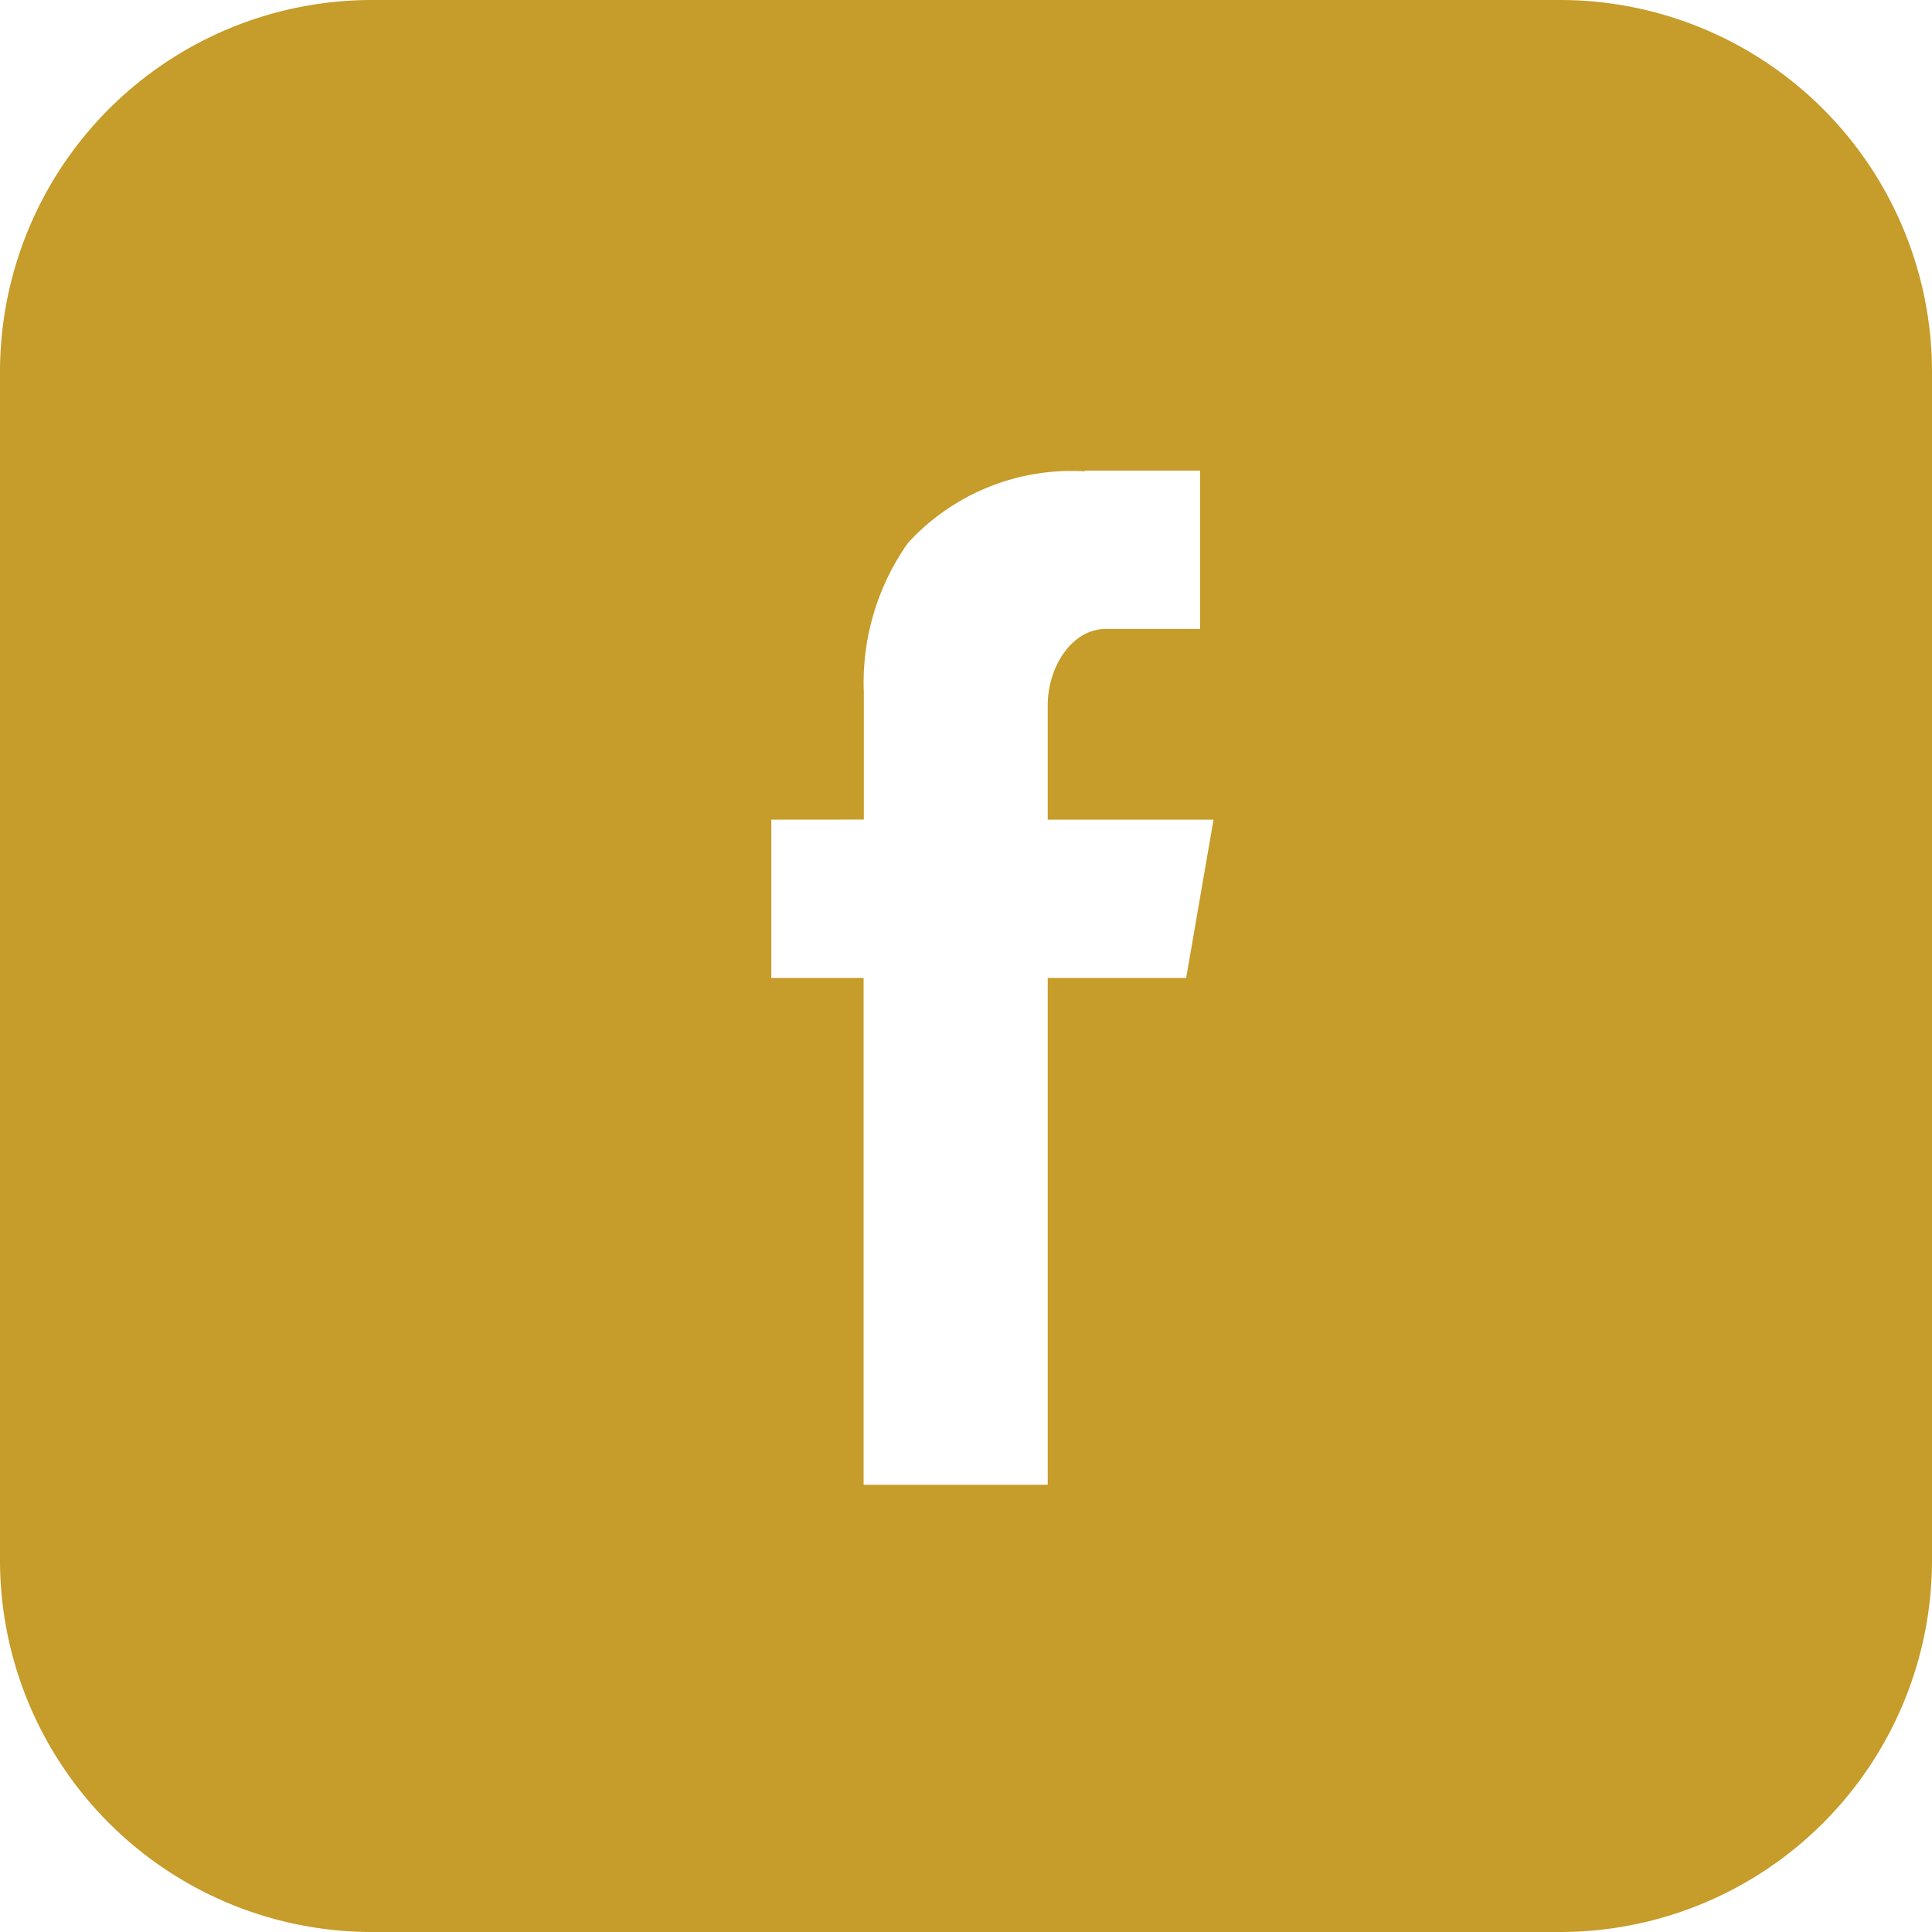
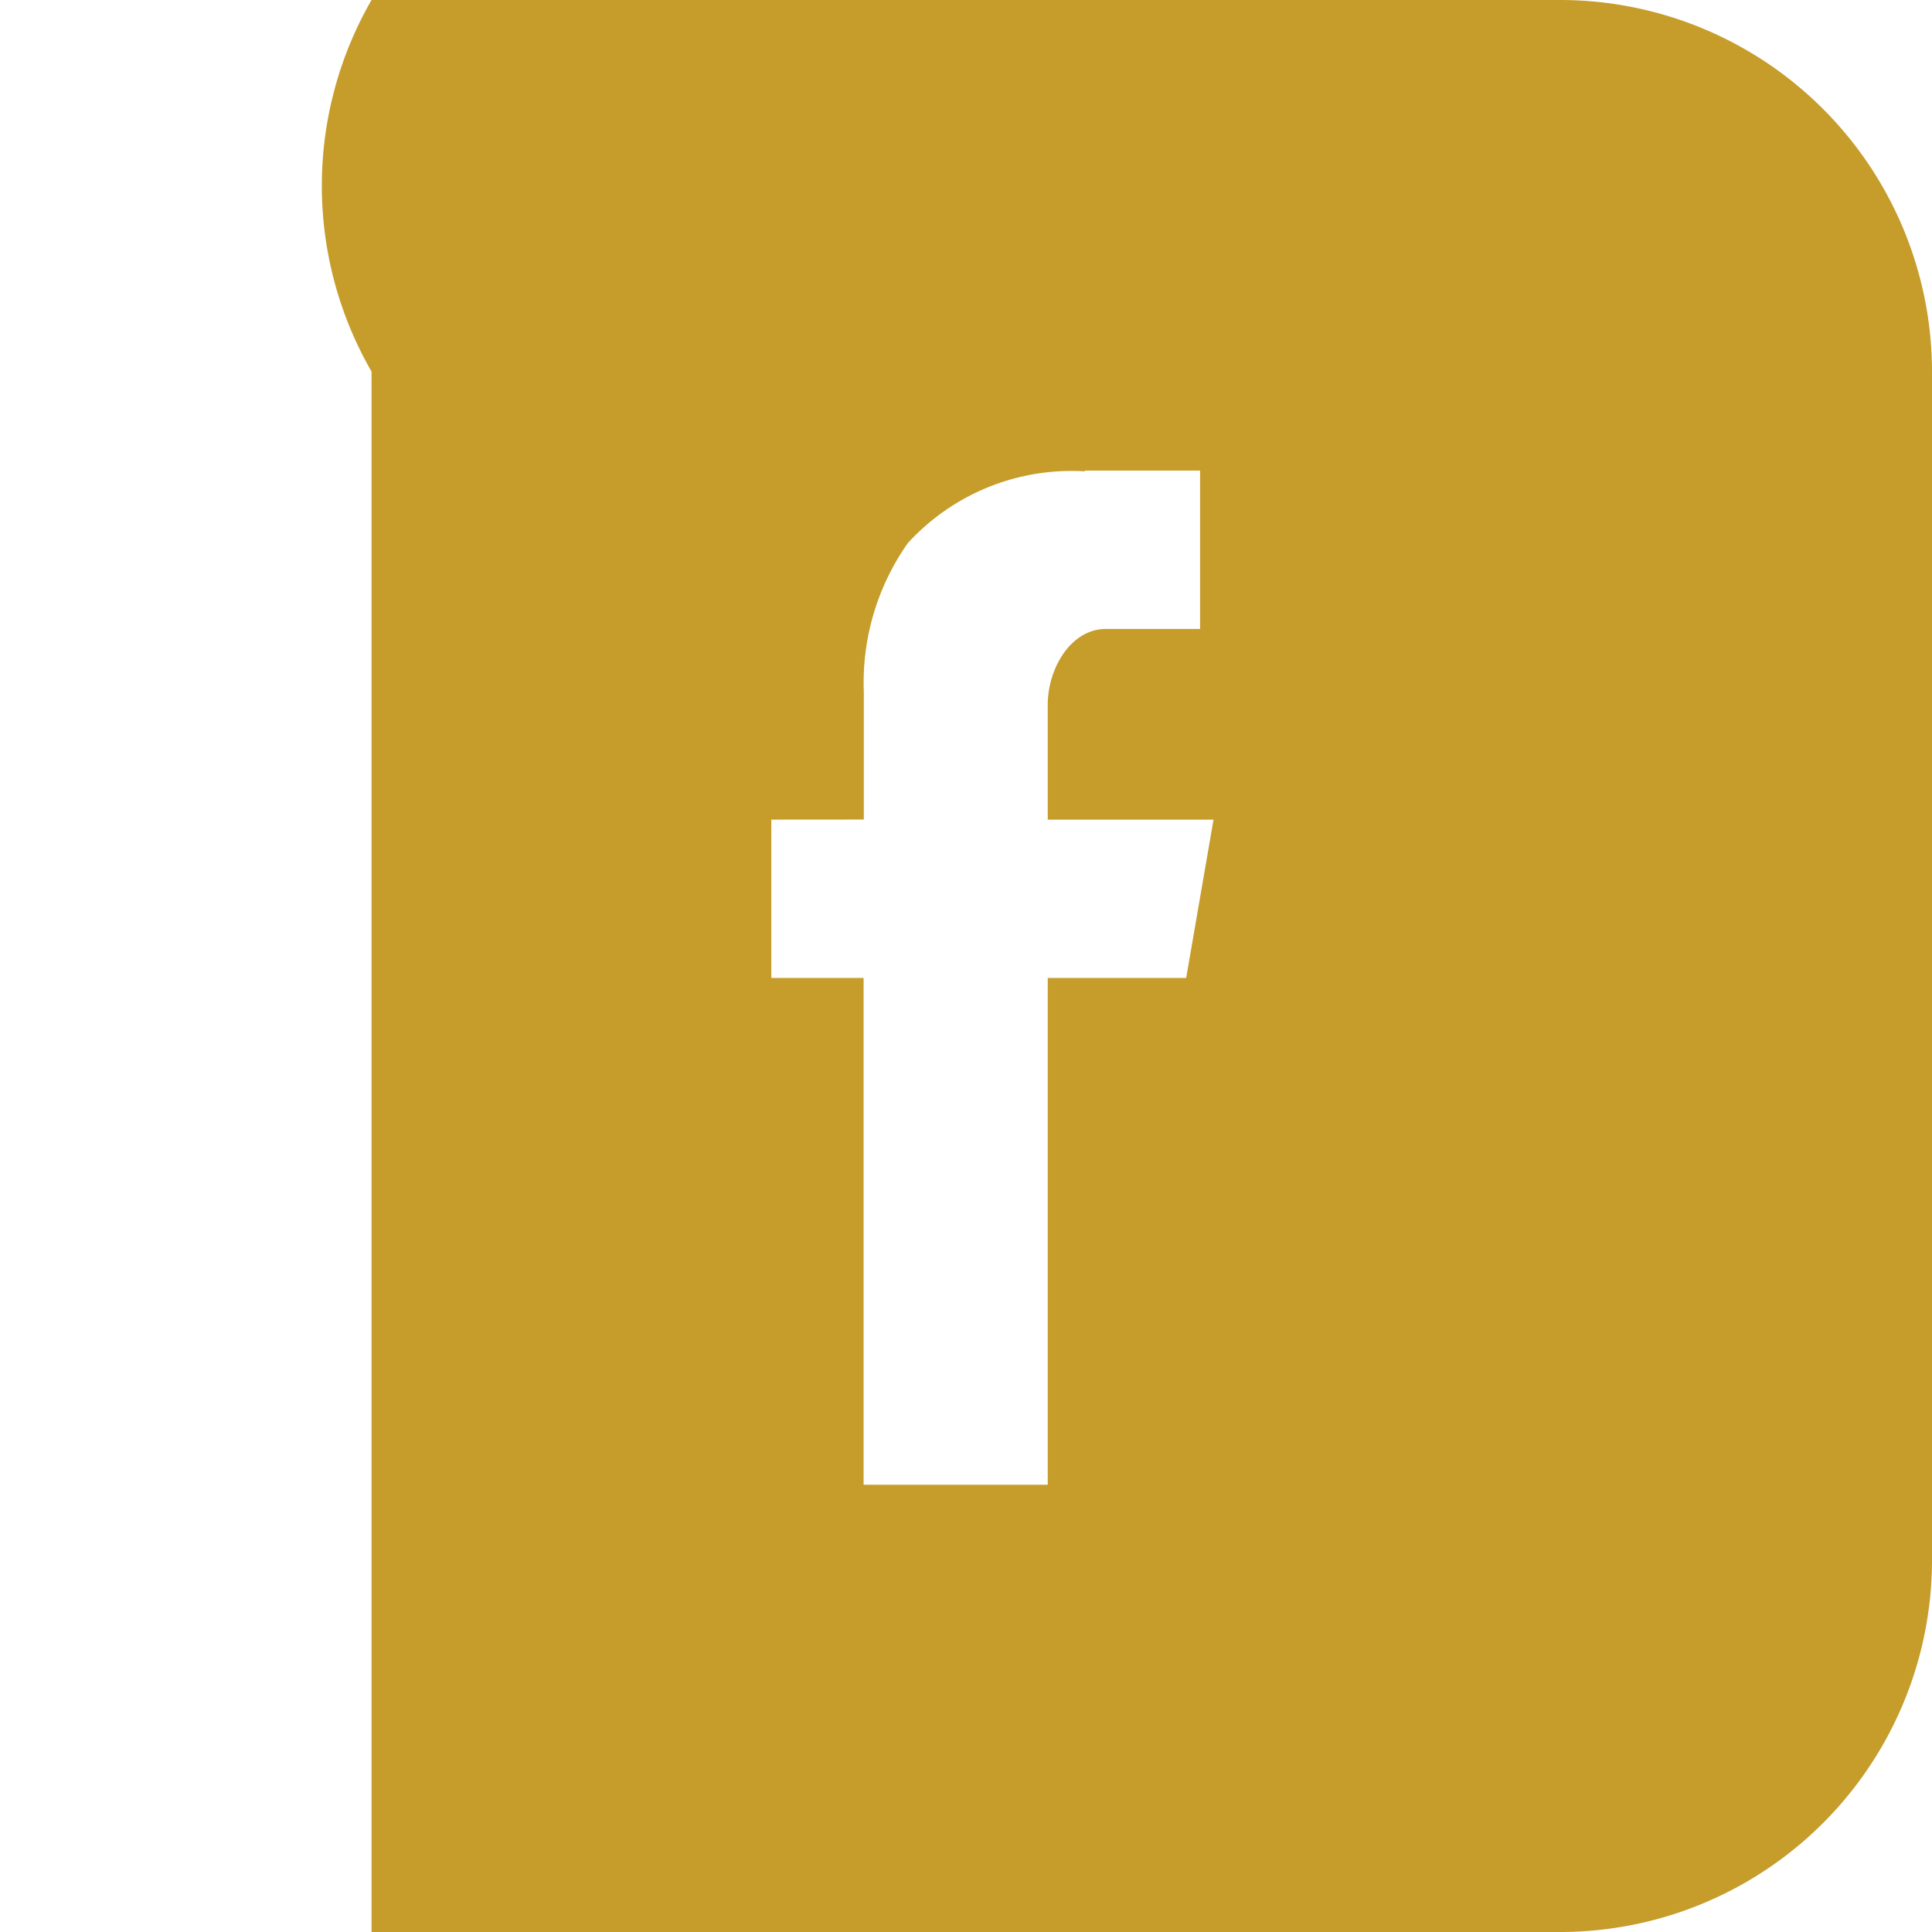
<svg xmlns="http://www.w3.org/2000/svg" width="26" height="26" viewBox="0 0 26 26">
  <g id="ICON5" transform="translate(0 0)">
-     <path id="减去_5" data-name="减去 5" d="M21,26H5a5.006,5.006,0,0,1-5-5V5A5.006,5.006,0,0,1,5,0H21a5.006,5.006,0,0,1,5,5V21A5.006,5.006,0,0,1,21,26ZM10.38,11.03v2.131h1.242v6.82H14.1v-6.82h1.863l.368-2.131H14.1V9.485c0-.493.314-1.021.782-1.021h1.268V6.333H14.6v.01a2.986,2.986,0,0,0-2.383.966,3.262,3.262,0,0,0-.592,2.009l0,1.711Z" fill="#c69c2a" />
+     <path id="减去_5" data-name="减去 5" d="M21,26H5V5A5.006,5.006,0,0,1,5,0H21a5.006,5.006,0,0,1,5,5V21A5.006,5.006,0,0,1,21,26ZM10.38,11.03v2.131h1.242v6.82H14.1v-6.82h1.863l.368-2.131H14.1V9.485c0-.493.314-1.021.782-1.021h1.268V6.333H14.6v.01a2.986,2.986,0,0,0-2.383.966,3.262,3.262,0,0,0-.592,2.009l0,1.711Z" fill="#c69c2a" />
  </g>
</svg>